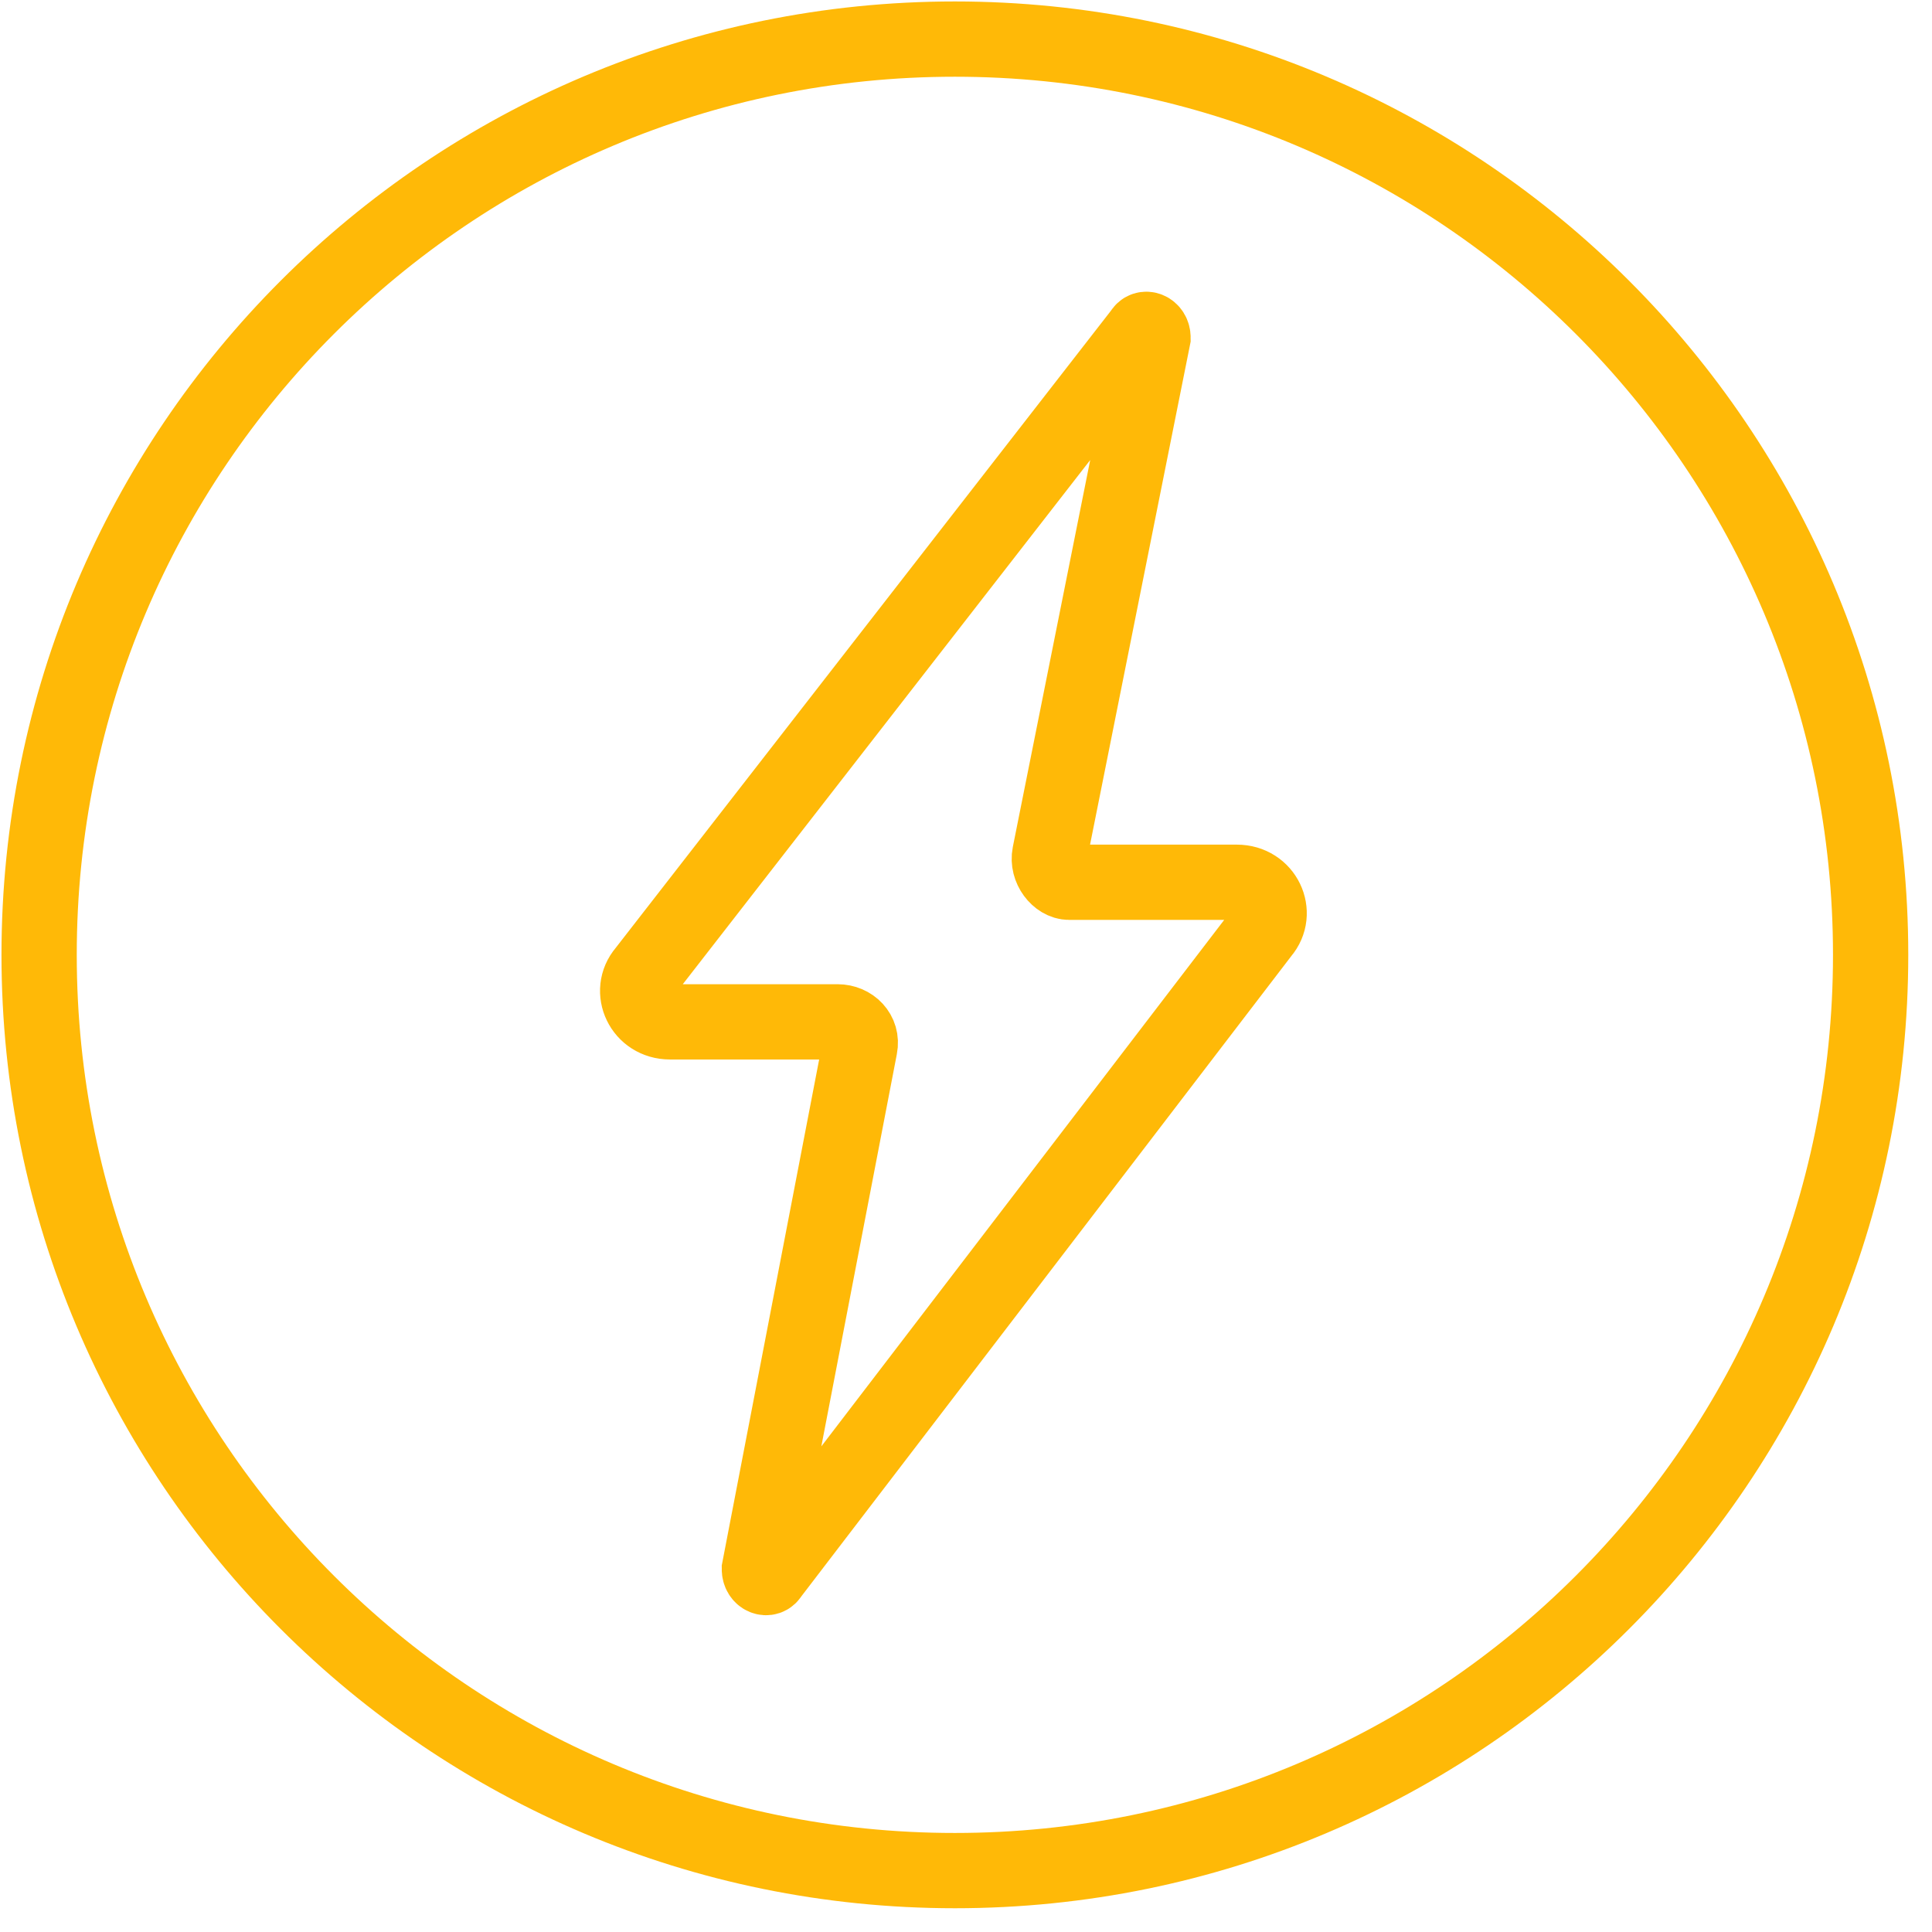
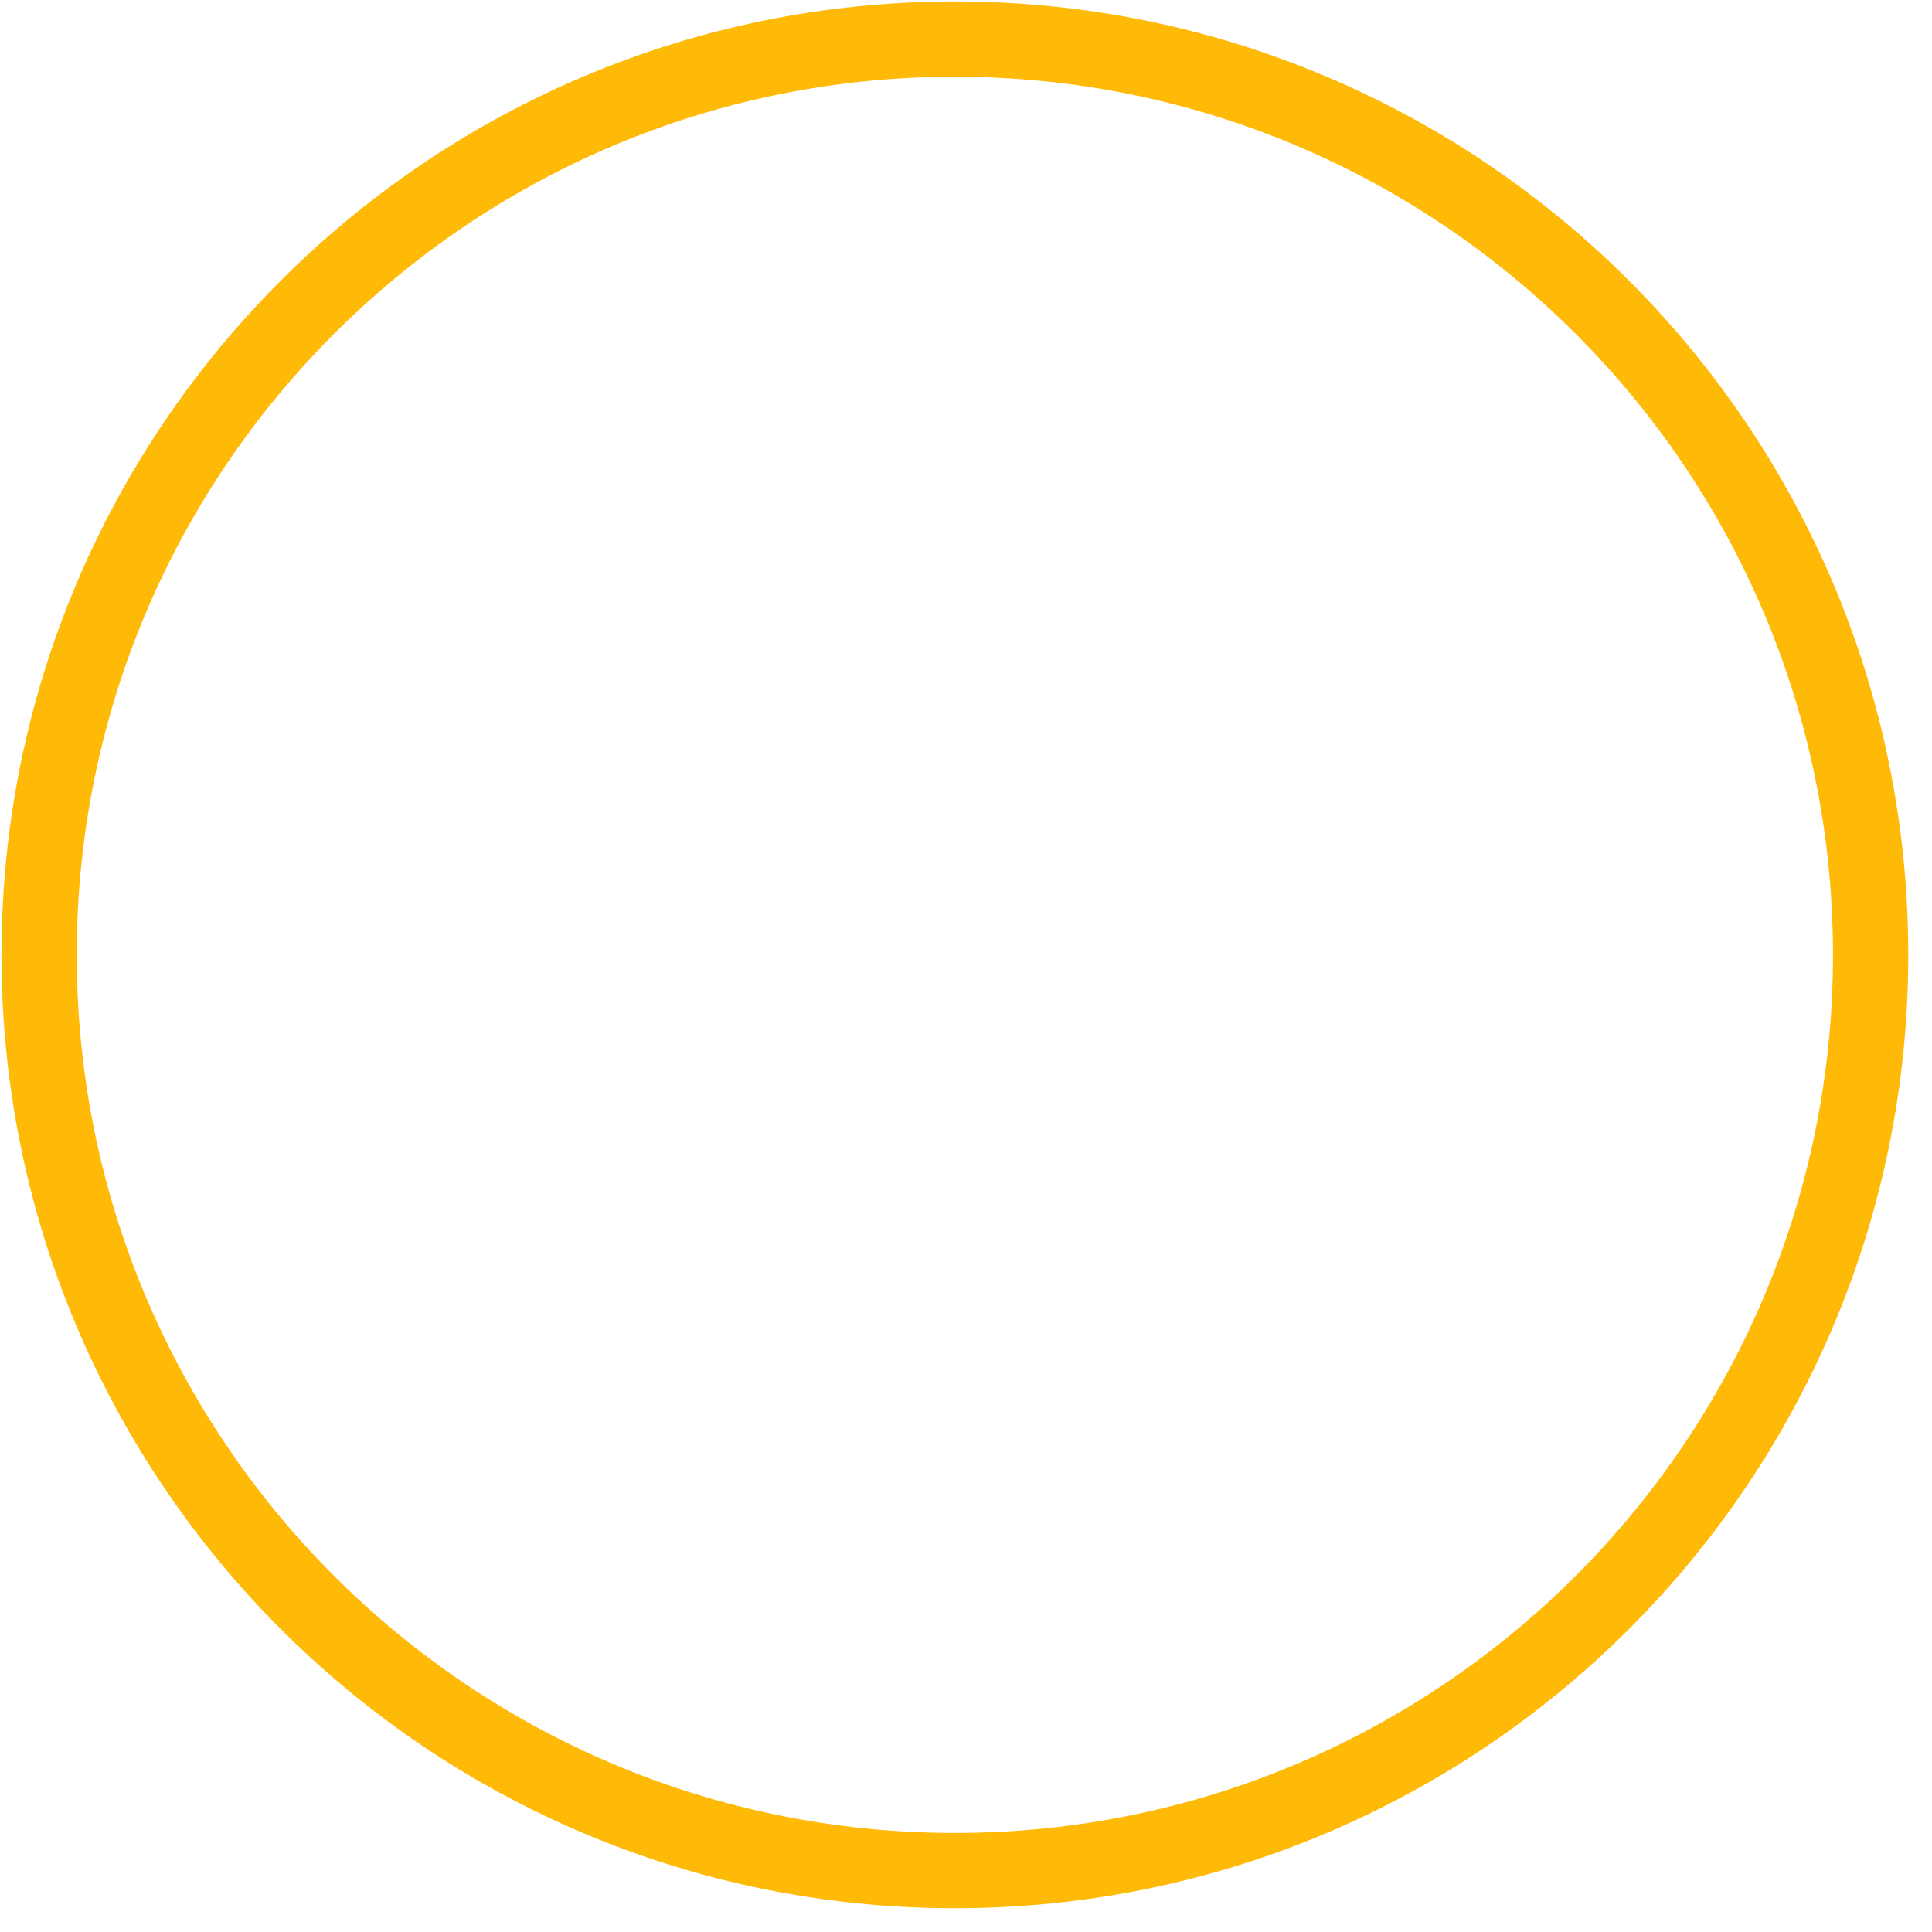
<svg xmlns="http://www.w3.org/2000/svg" width="77" height="77" viewBox="0 0 77 77" fill="none">
  <path d="M38.056 74.553C58.214 74.553 74.554 58.213 74.554 38.056C74.554 17.898 58.214 1.558 38.056 1.558C17.899 1.558 1.559 17.898 1.559 38.056C1.559 58.213 17.899 74.553 38.056 74.553Z" stroke="#FFB907" stroke-width="3" stroke-miterlimit="10" stroke-linecap="round" />
-   <path d="M41.837 34.05L45.954 13.464C45.954 13.13 45.62 13.019 45.509 13.242L25.703 38.724C25.035 39.502 25.591 40.726 26.704 40.726H33.38C33.937 40.726 34.382 41.172 34.271 41.728L30.265 62.536C30.265 62.87 30.599 62.981 30.71 62.759L50.294 37.166C50.962 36.387 50.405 35.163 49.293 35.163H42.616C42.171 35.163 41.726 34.606 41.837 34.05Z" stroke="#FFB907" stroke-width="3" stroke-miterlimit="10" stroke-linecap="round" />
</svg>